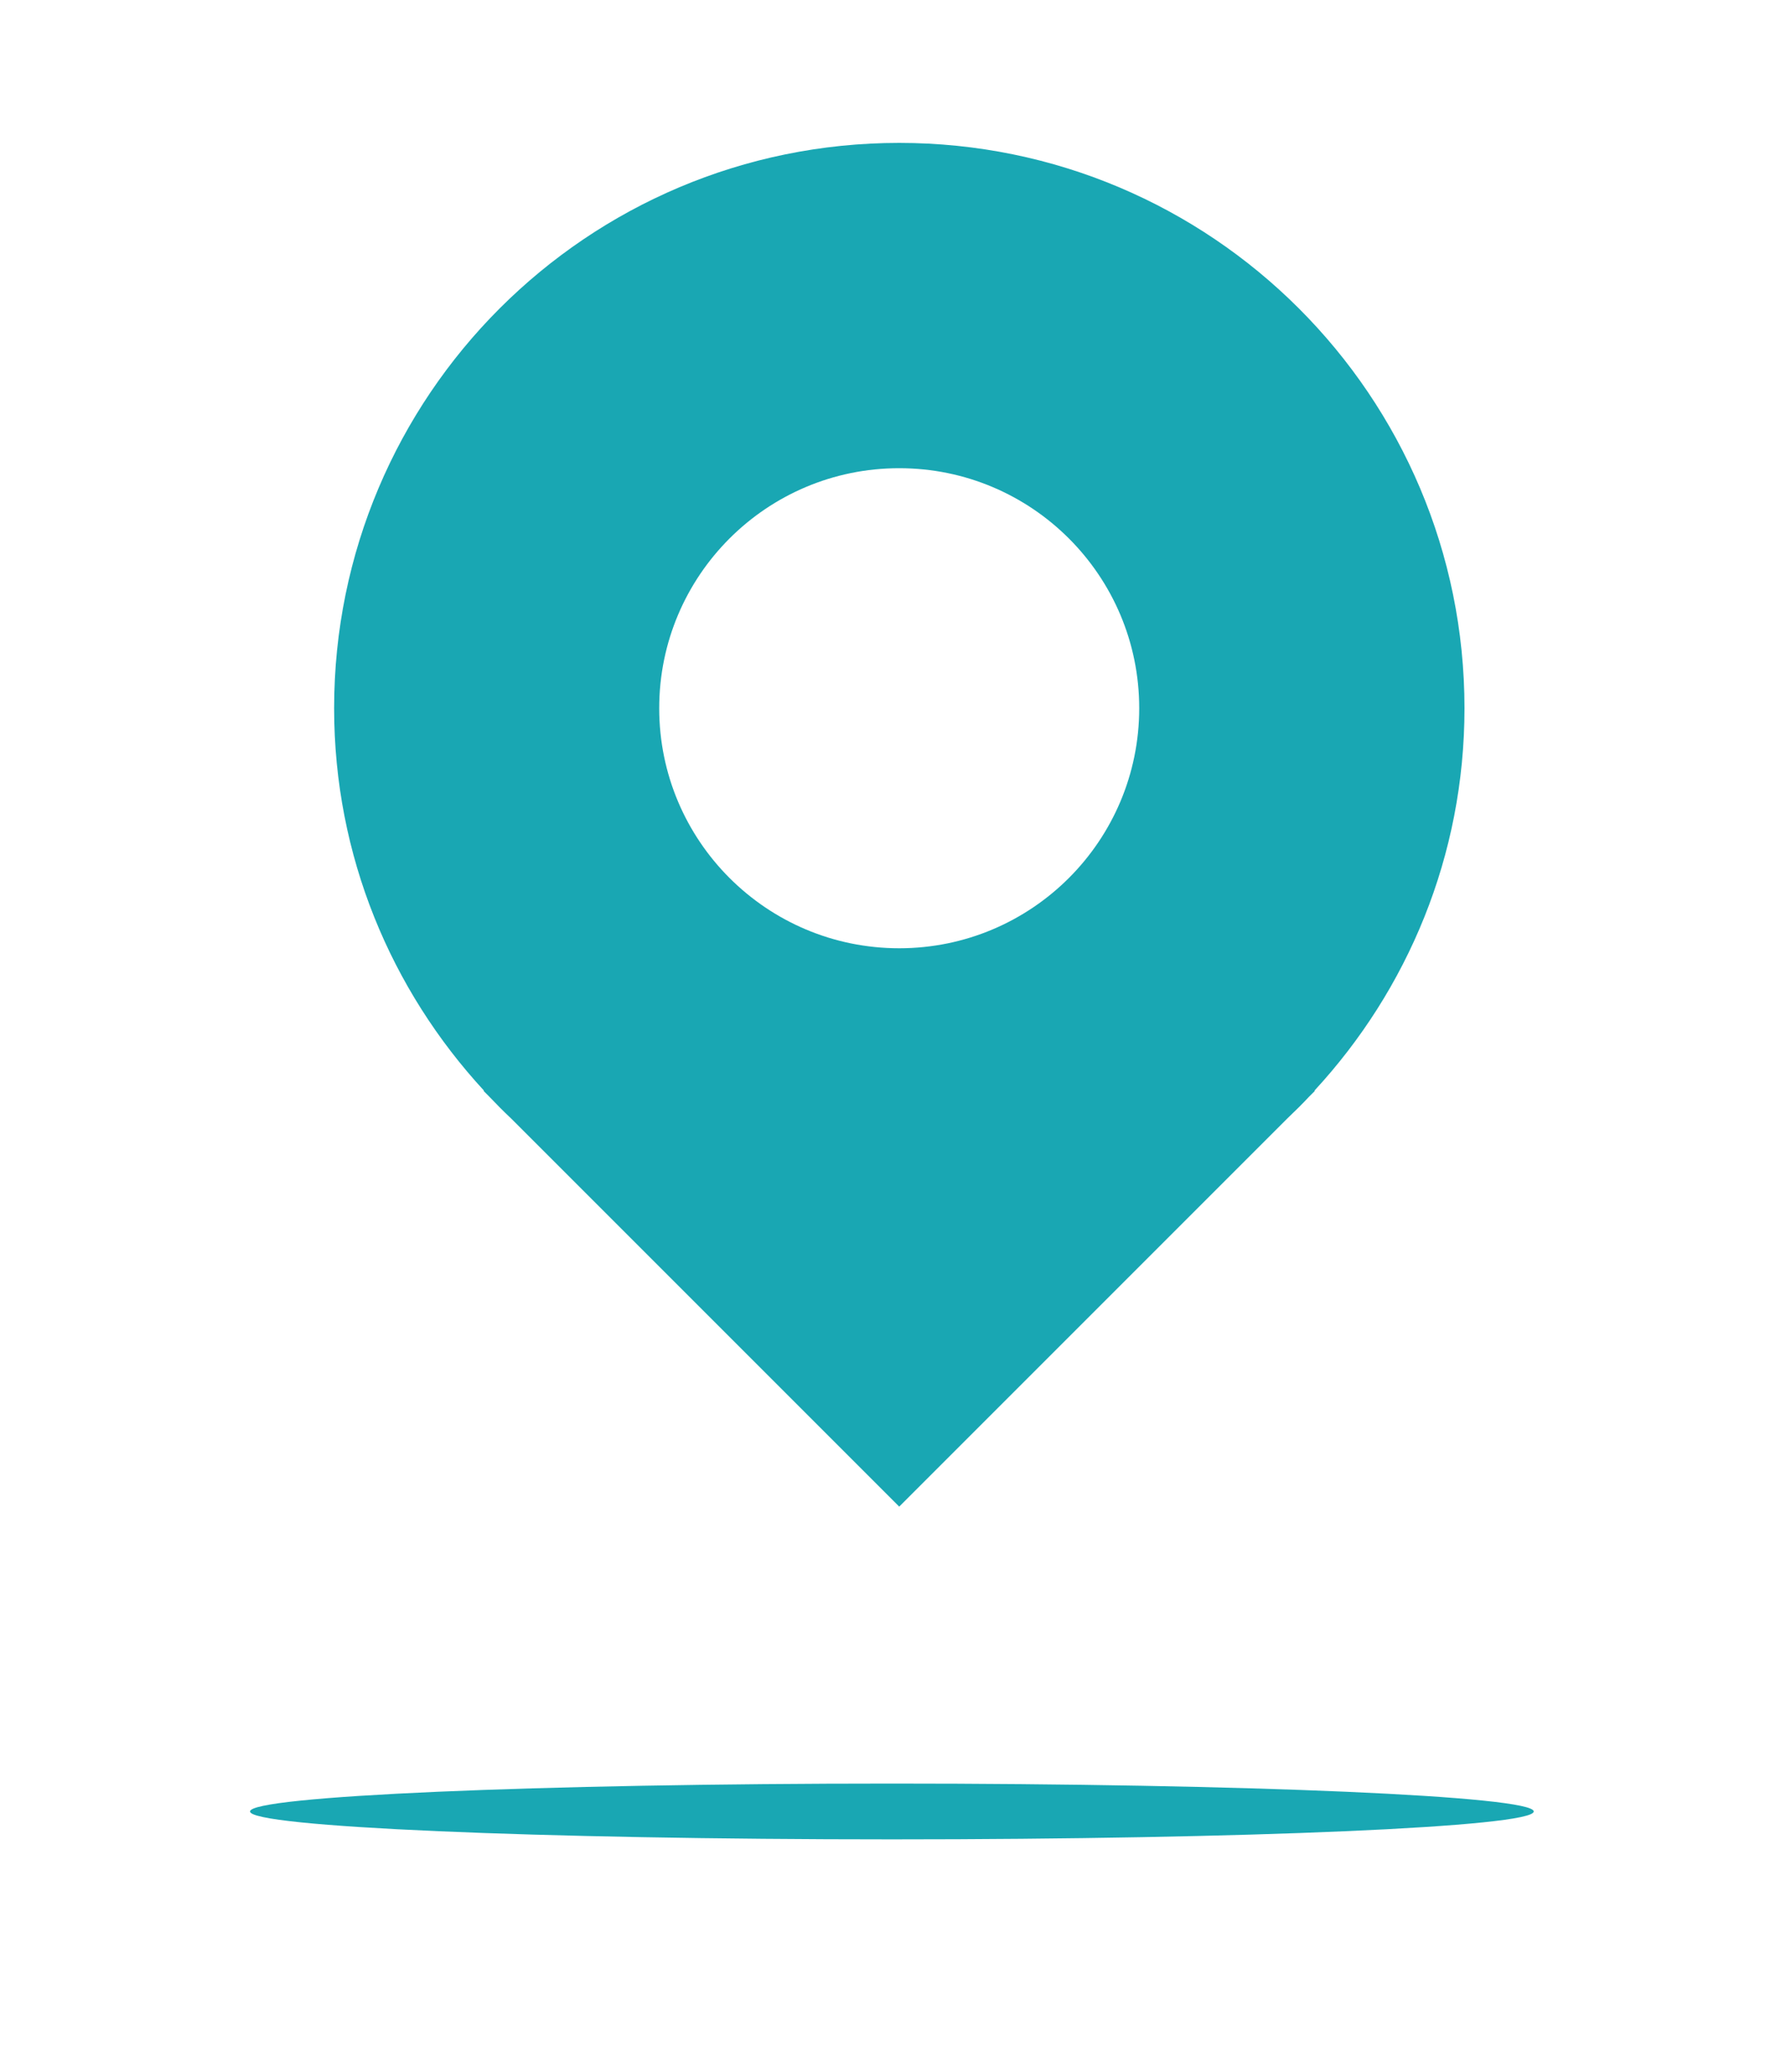
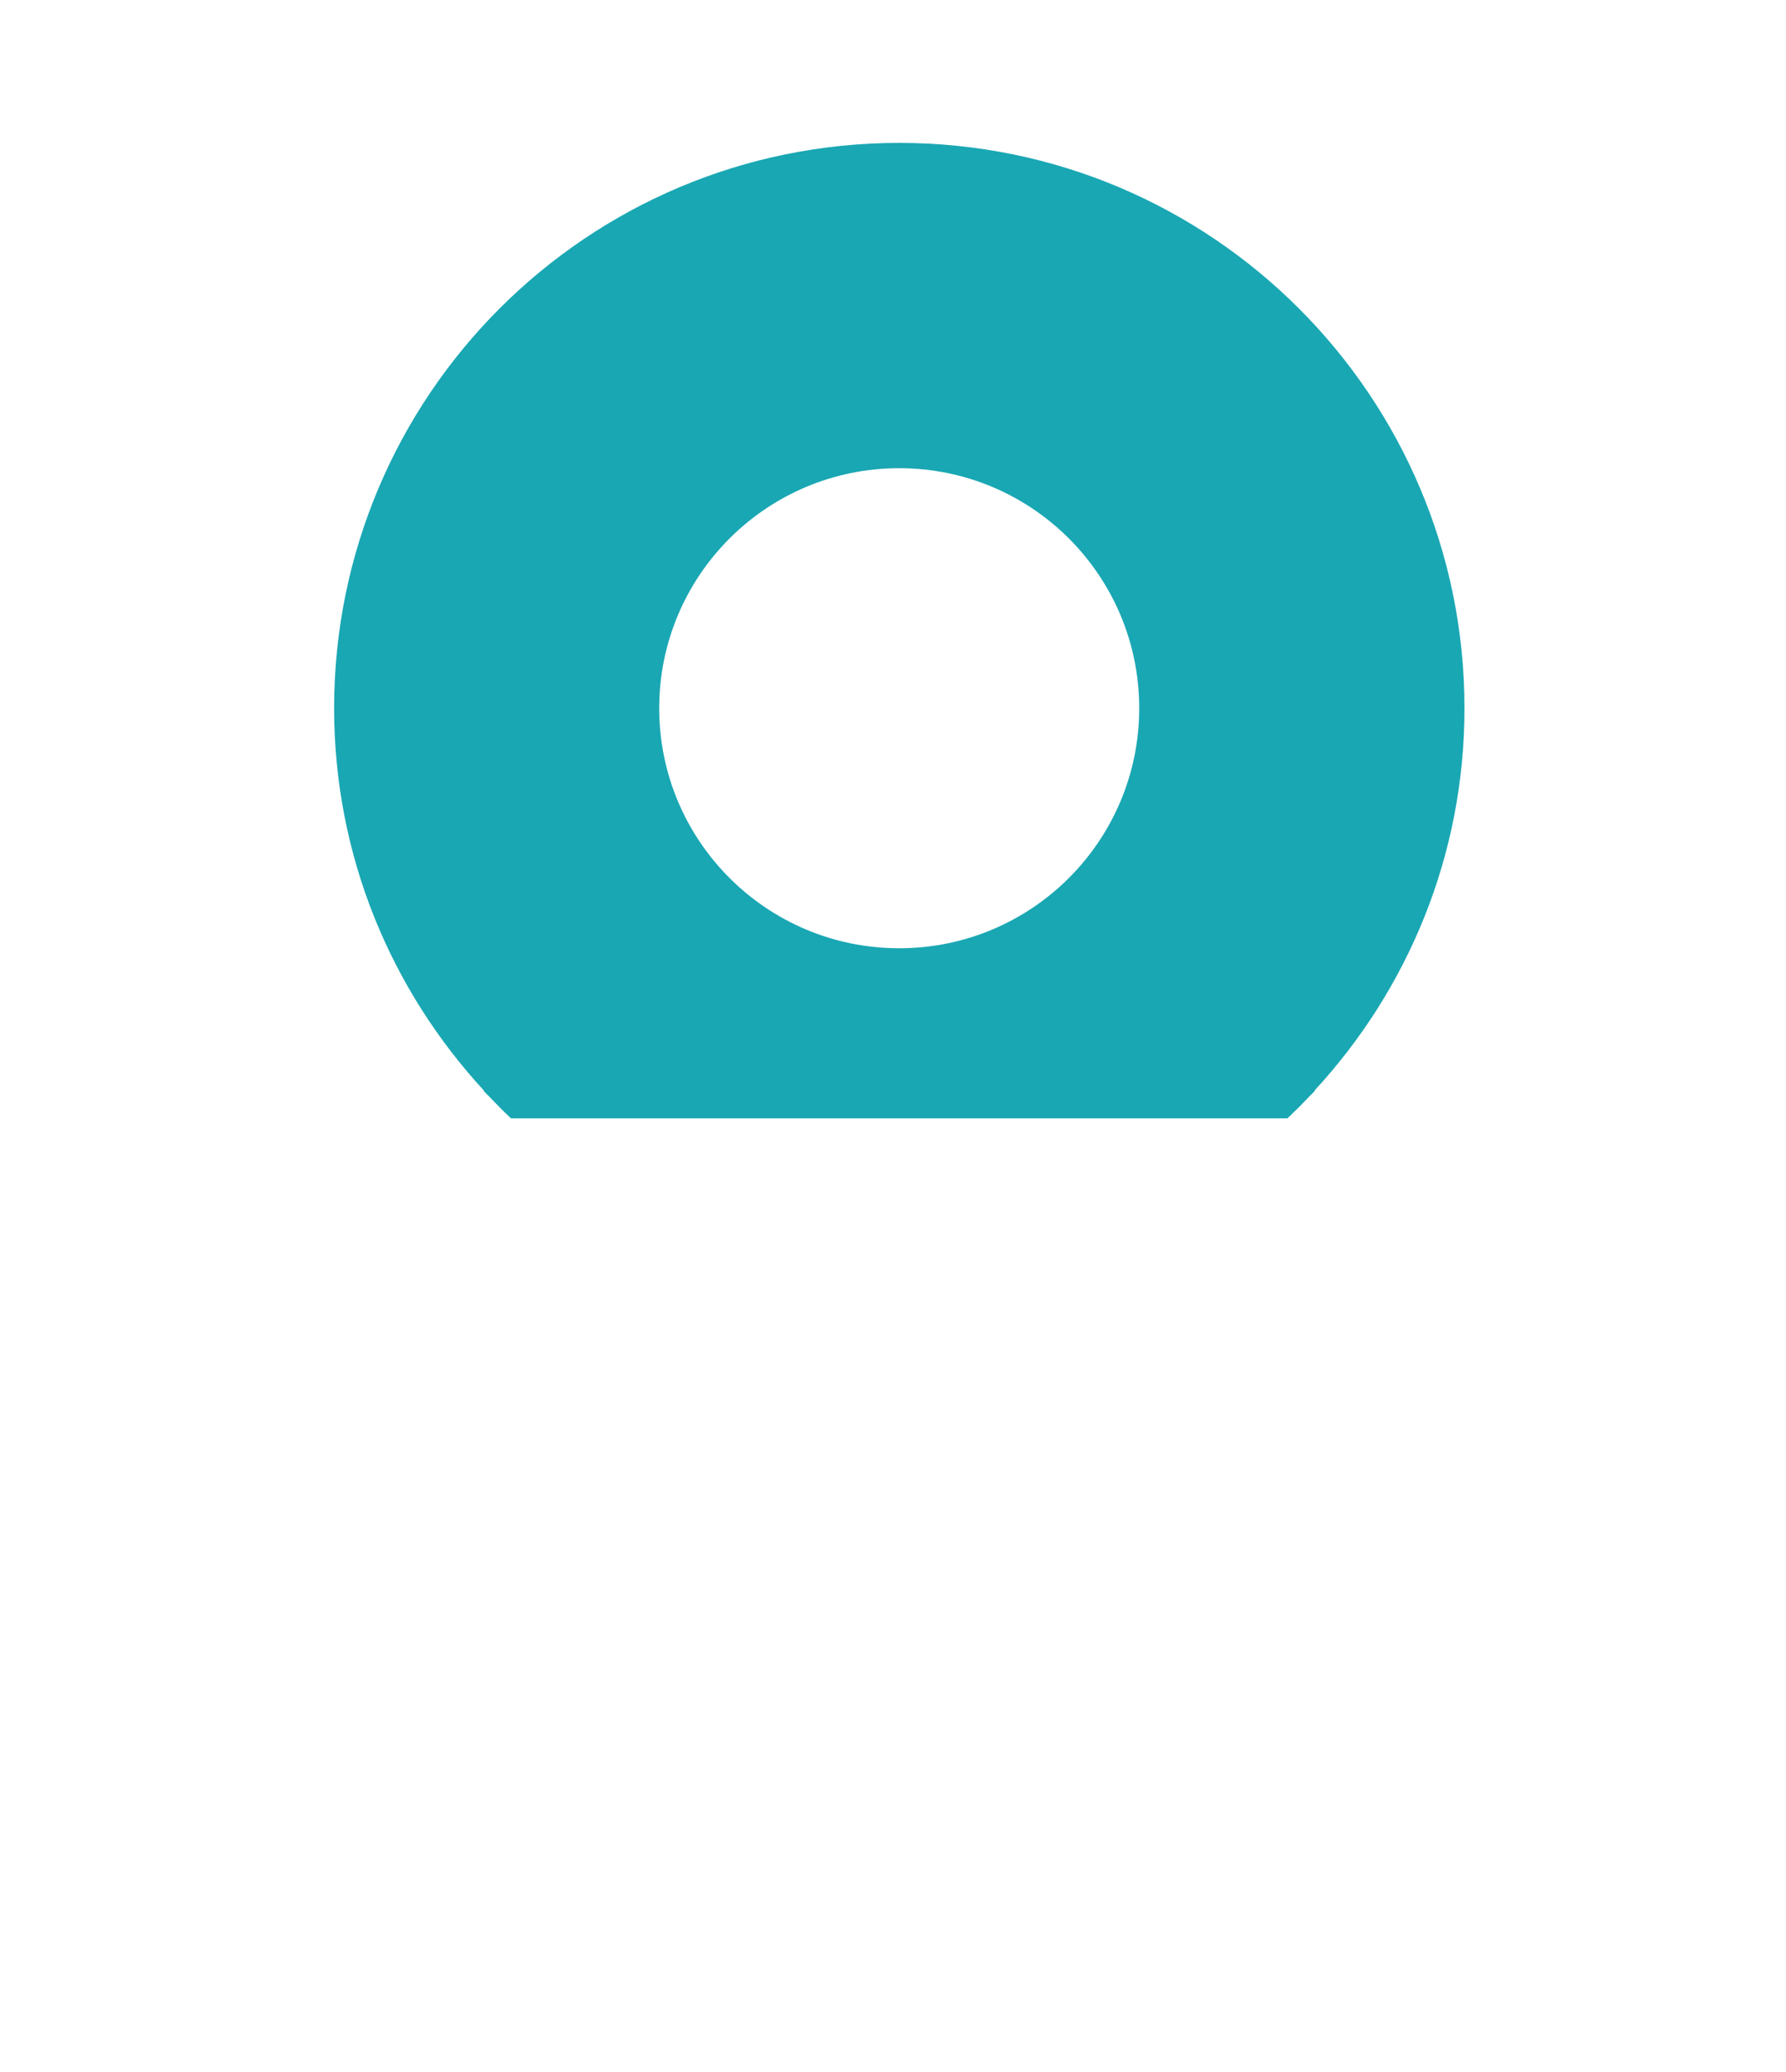
<svg xmlns="http://www.w3.org/2000/svg" width="50" height="58" viewBox="0 0 50 58" fill="none">
  <g filter="url(#filter0_f_2008_97)">
-     <path d="M24.969 51.488C34.893 51.488 42.938 51.139 42.938 50.707C42.938 50.276 34.893 49.926 24.969 49.926C15.045 49.926 7 50.276 7 50.707C7 51.139 15.045 51.488 24.969 51.488Z" fill="#19A7B3" />
-   </g>
-   <path d="M40.999 19.825C40.999 11.085 33.914 4 25.174 4C16.434 4 9.354 11.085 9.354 19.825C9.354 23.961 10.95 27.711 13.548 30.528L13.538 30.538L13.694 30.694C13.895 30.904 14.095 31.109 14.305 31.305L25.174 42.174L36.043 31.305C36.253 31.105 36.458 30.904 36.653 30.694L36.81 30.538L36.8 30.528C39.402 27.711 40.999 23.961 40.999 19.825ZM25.174 26.544C21.463 26.544 18.455 23.536 18.455 19.825C18.455 16.114 21.463 13.106 25.174 13.106C28.885 13.106 31.893 16.114 31.893 19.825C31.893 23.536 28.885 26.544 25.174 26.544Z" fill="#19A7B3" />
+     </g>
+   <path d="M40.999 19.825C40.999 11.085 33.914 4 25.174 4C16.434 4 9.354 11.085 9.354 19.825C9.354 23.961 10.95 27.711 13.548 30.528L13.538 30.538L13.694 30.694C13.895 30.904 14.095 31.109 14.305 31.305L36.043 31.305C36.253 31.105 36.458 30.904 36.653 30.694L36.81 30.538L36.8 30.528C39.402 27.711 40.999 23.961 40.999 19.825ZM25.174 26.544C21.463 26.544 18.455 23.536 18.455 19.825C18.455 16.114 21.463 13.106 25.174 13.106C28.885 13.106 31.893 16.114 31.893 19.825C31.893 23.536 28.885 26.544 25.174 26.544Z" fill="#19A7B3" />
  <defs>
    <filter id="filter0_f_2008_97" x="1" y="43.926" width="47.938" height="13.562" filterUnits="userSpaceOnUse" color-interpolation-filters="sRGB">
      <feFlood flood-opacity="0" result="BackgroundImageFix" />
      <feBlend mode="normal" in="SourceGraphic" in2="BackgroundImageFix" result="shape" />
      <feGaussianBlur stdDeviation="3" result="effect1_foregroundBlur_2008_97" />
    </filter>
  </defs>
</svg>